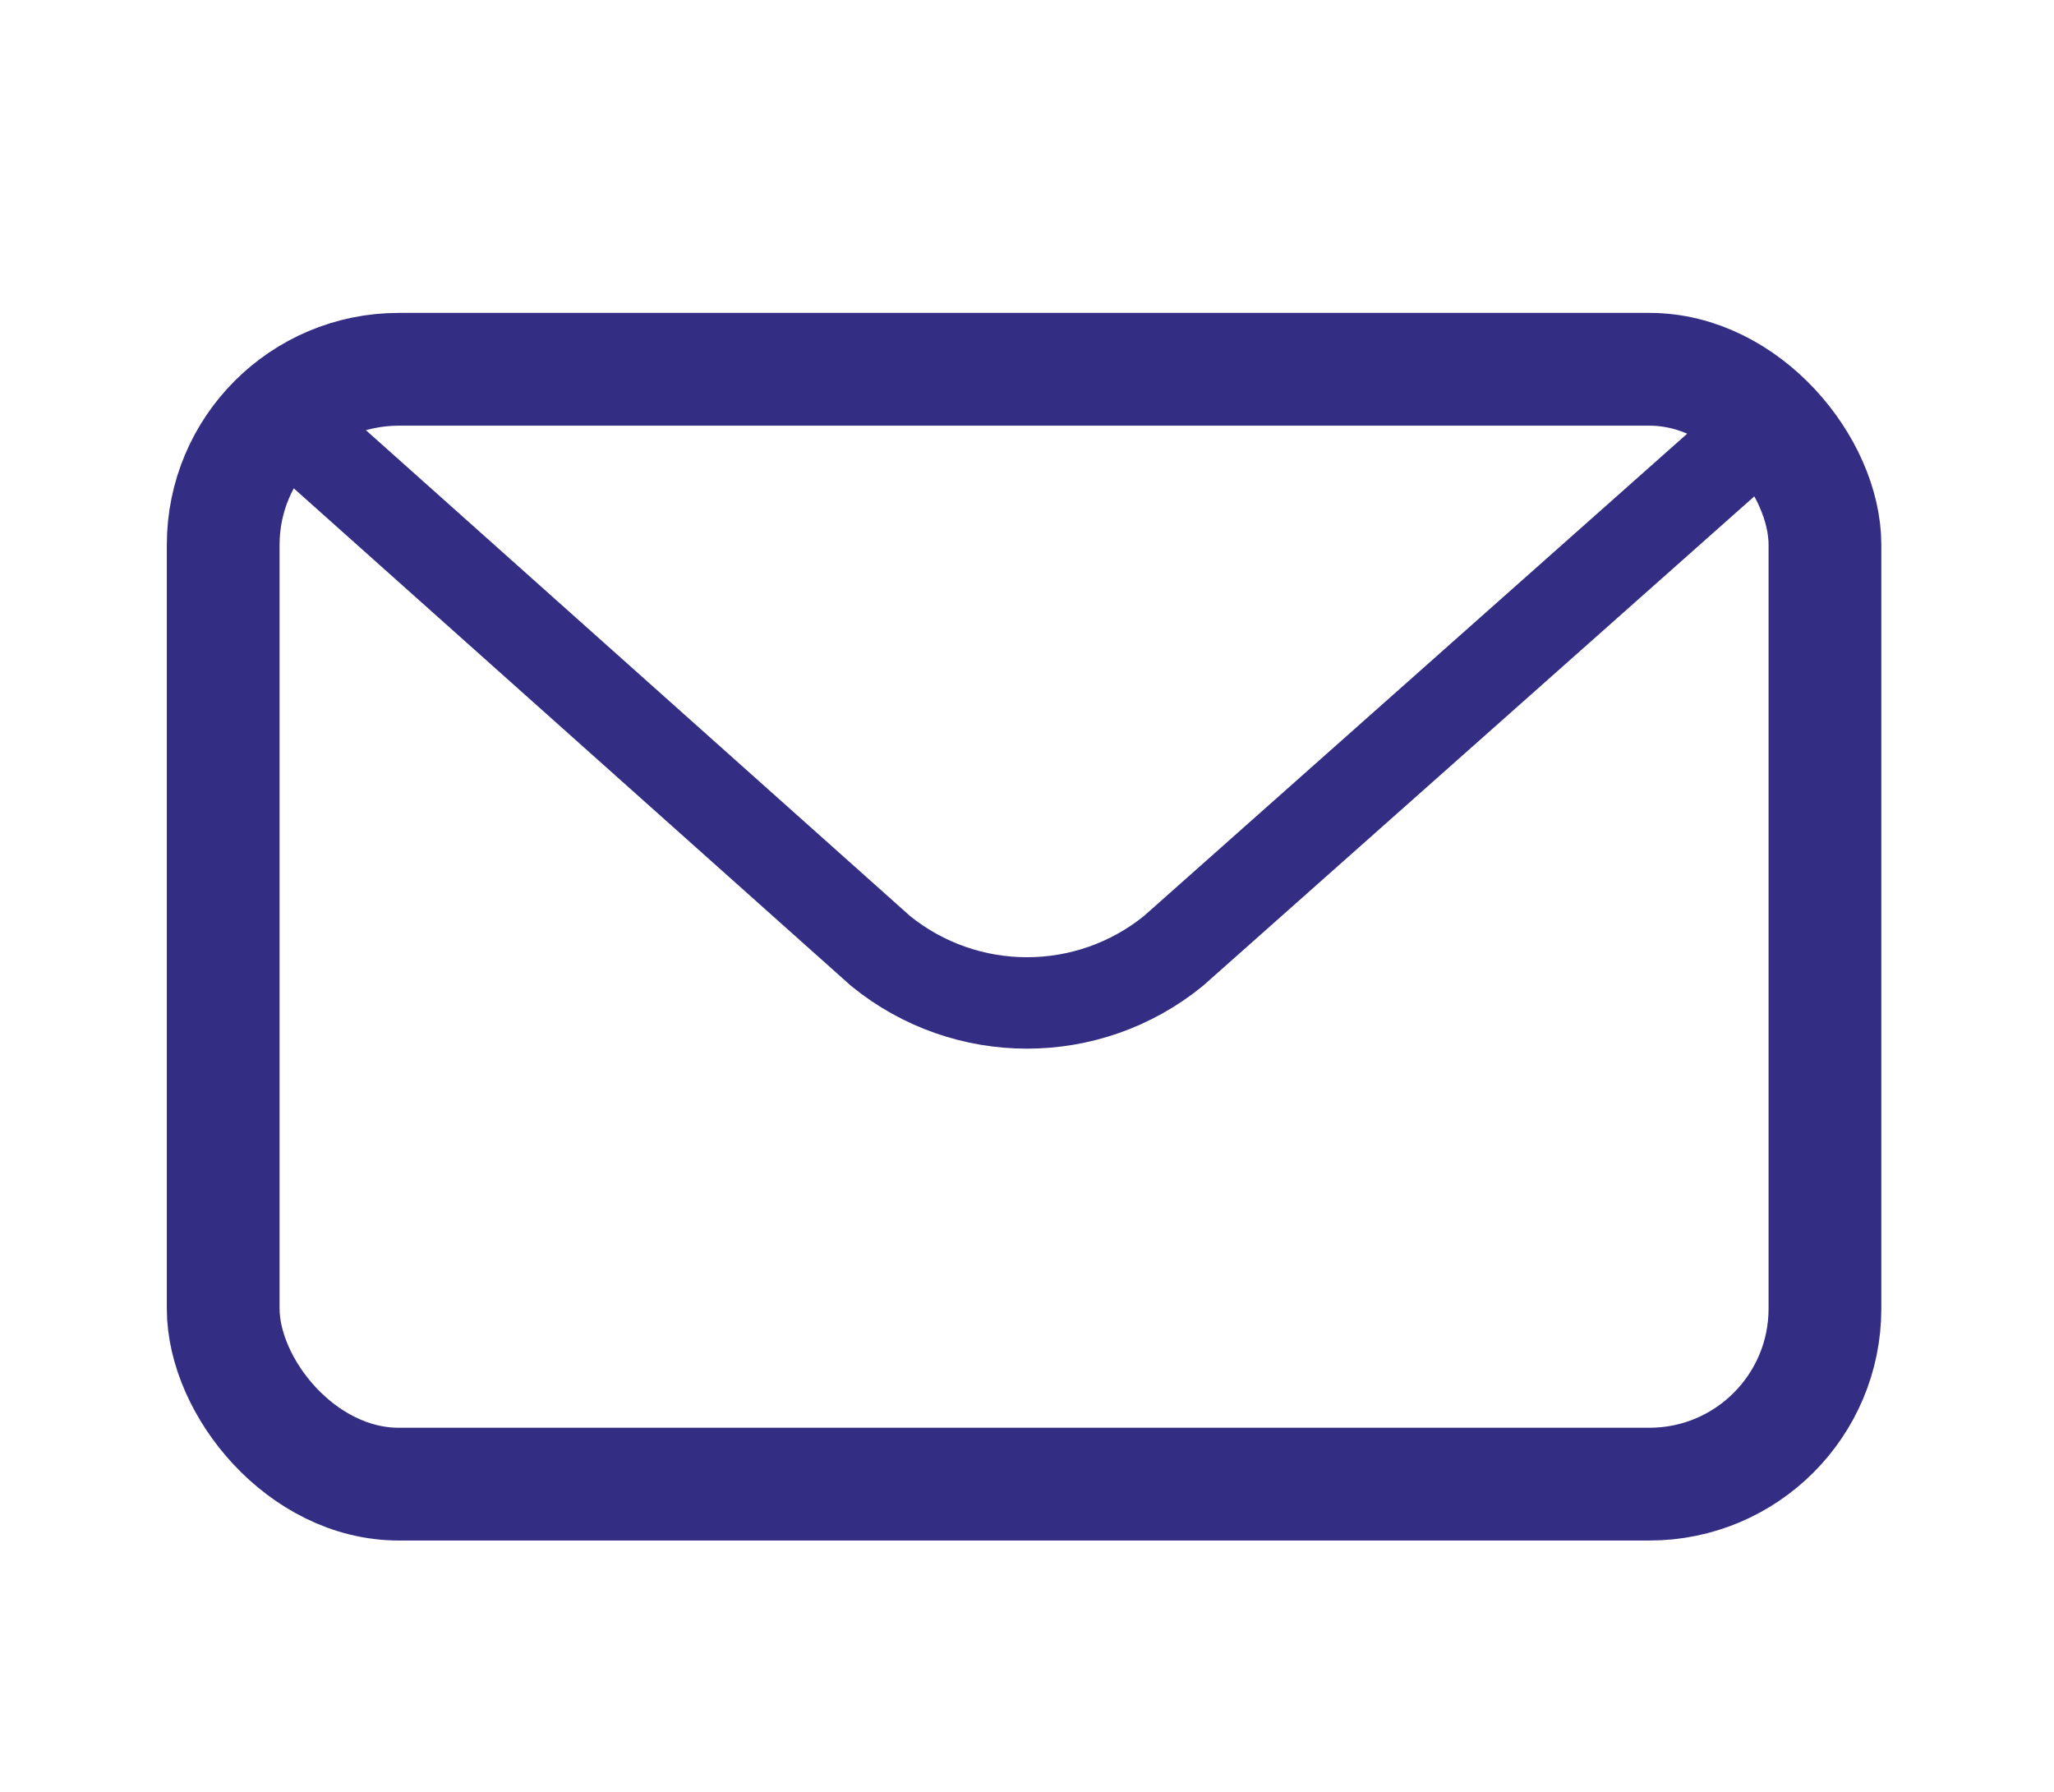
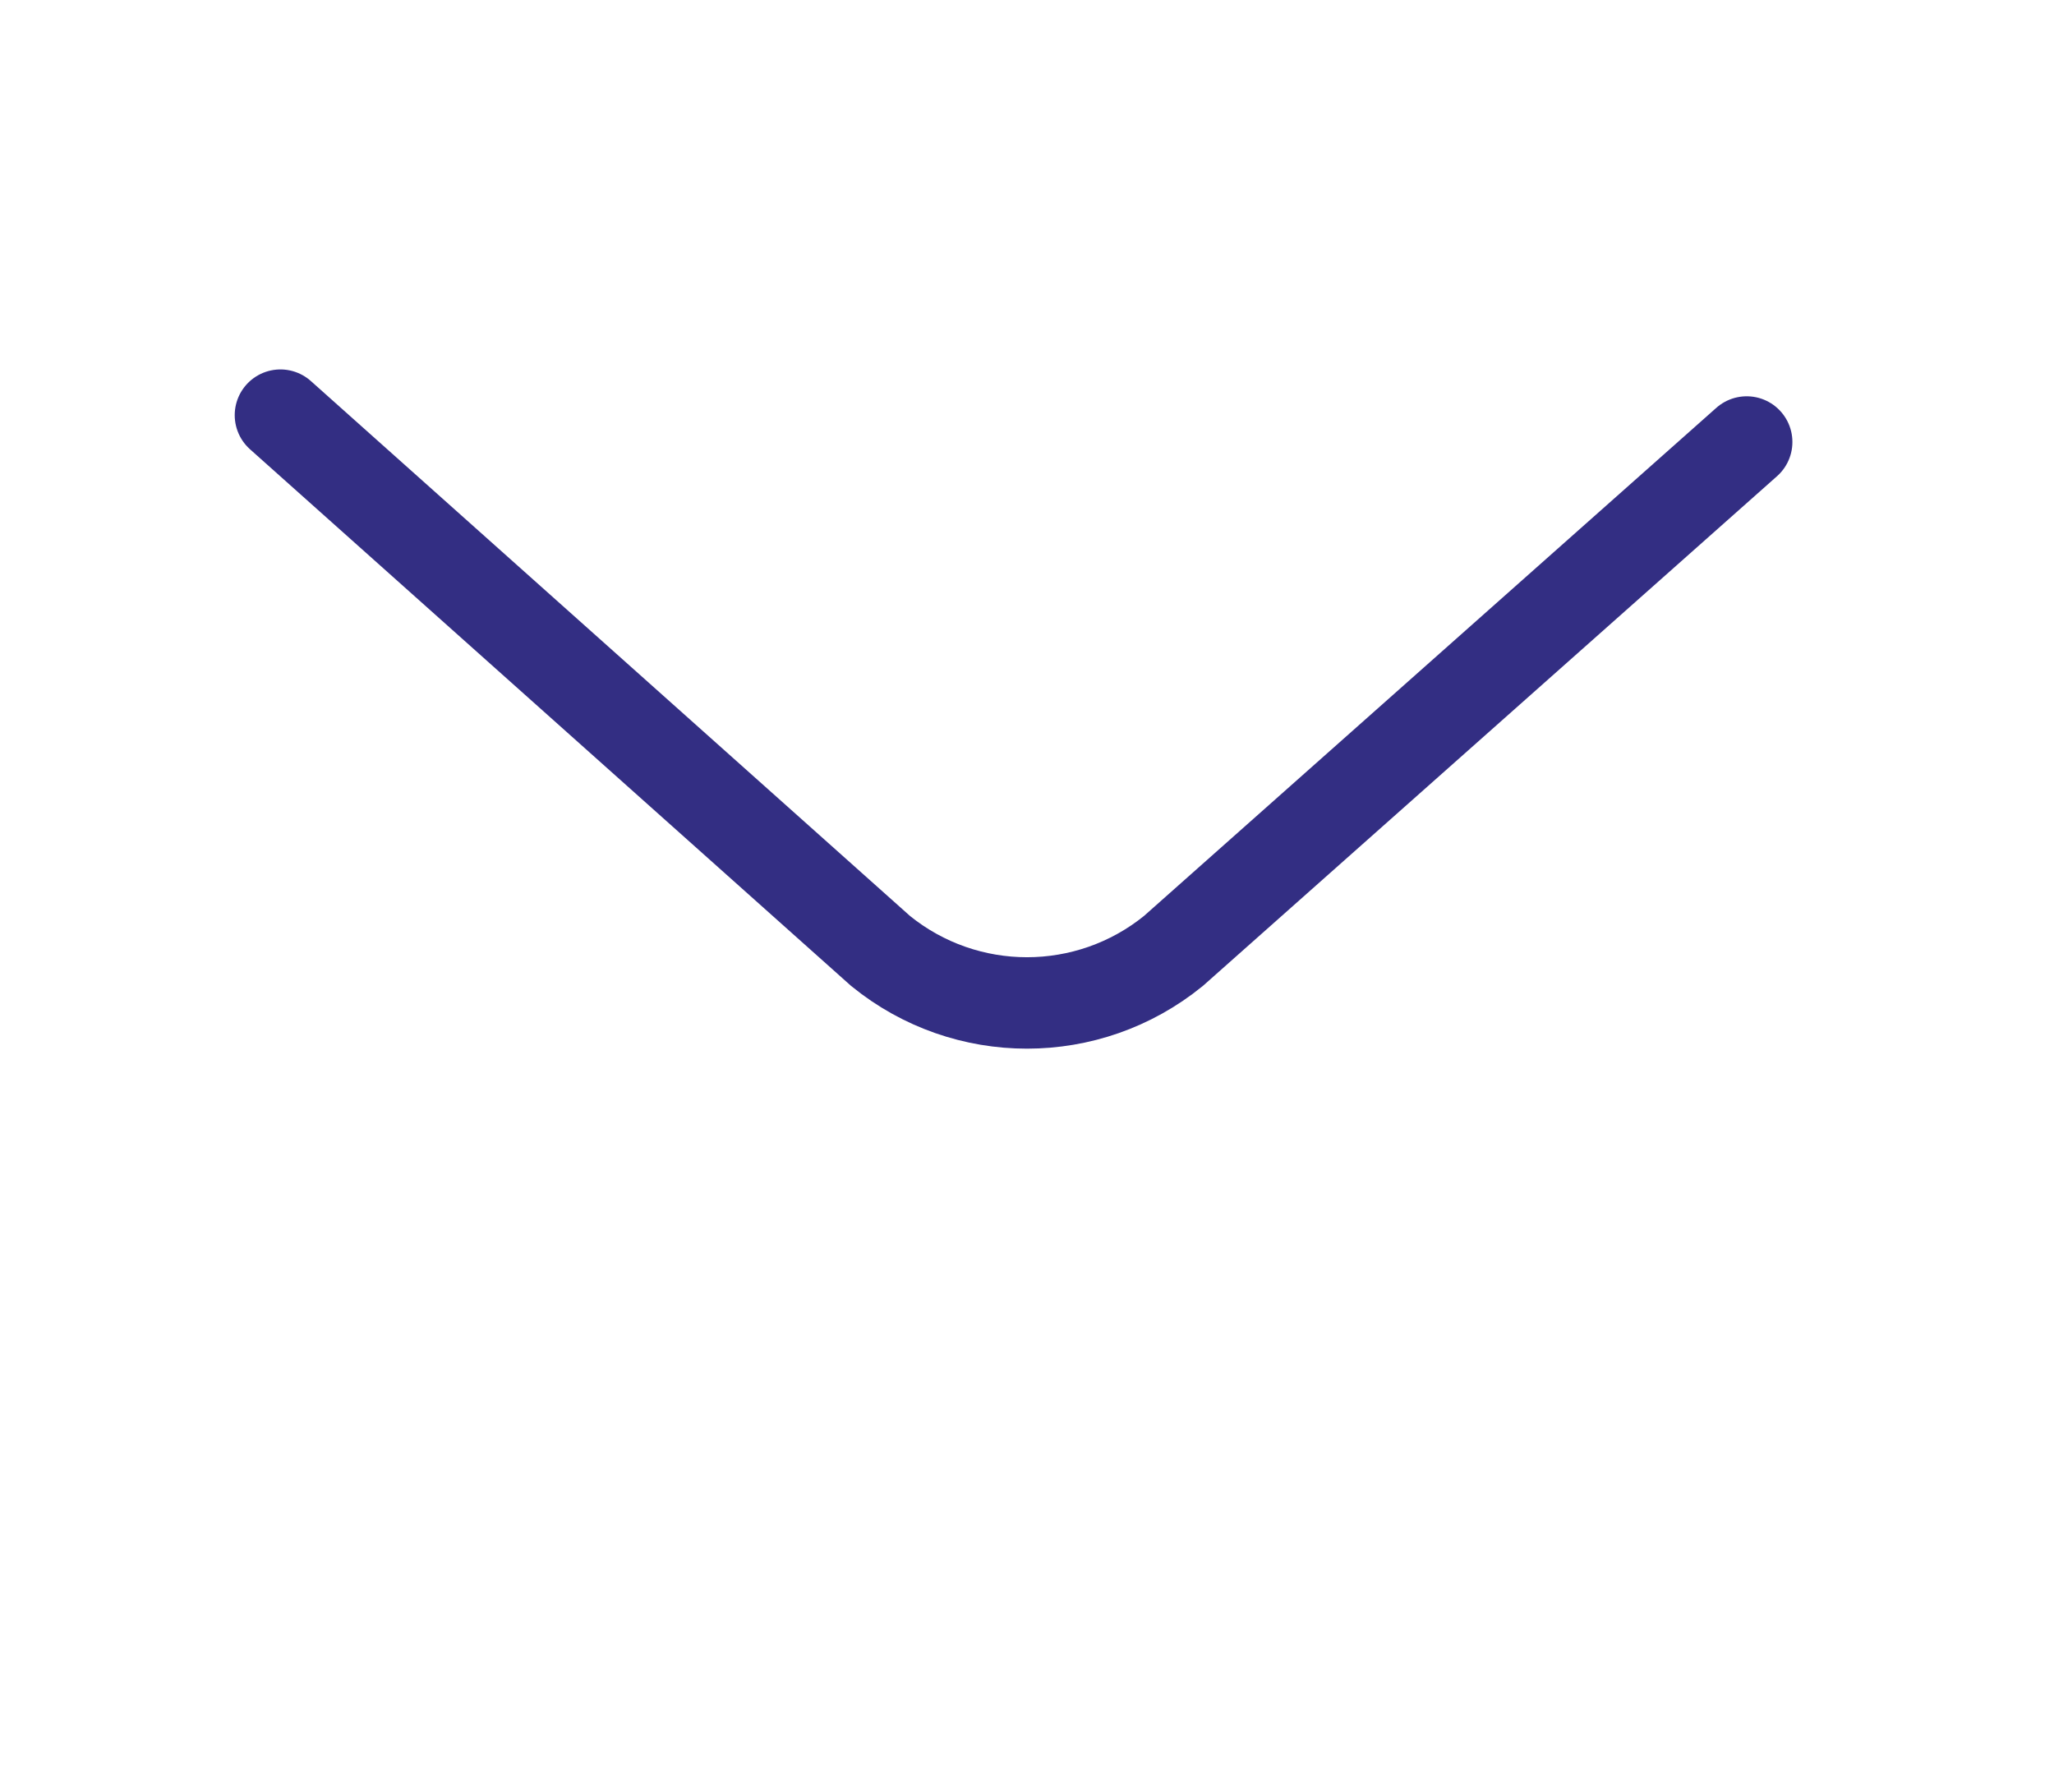
<svg xmlns="http://www.w3.org/2000/svg" viewBox="0 0 674 588.03" data-name="Layer 10" id="Layer_10">
  <defs>
    <style>
      .cls-1 {
        stroke-width: 37px;
      }

      .cls-1, .cls-2 {
        fill: none;
        stroke: #332e83;
        stroke-linecap: round;
        stroke-miterlimit: 10;
      }

      .cls-2 {
        stroke-width: 30px;
      }
    </style>
  </defs>
-   <rect ry="57.6" rx="57.6" height="365.81" width="525.6" y="121.17" x="73.24" class="cls-1" />
  <path d="M573.16,145.03l-188.14,167.02c-27.99,22.72-68.06,22.72-96.05,0L92.02,136.22" class="cls-2" />
</svg>